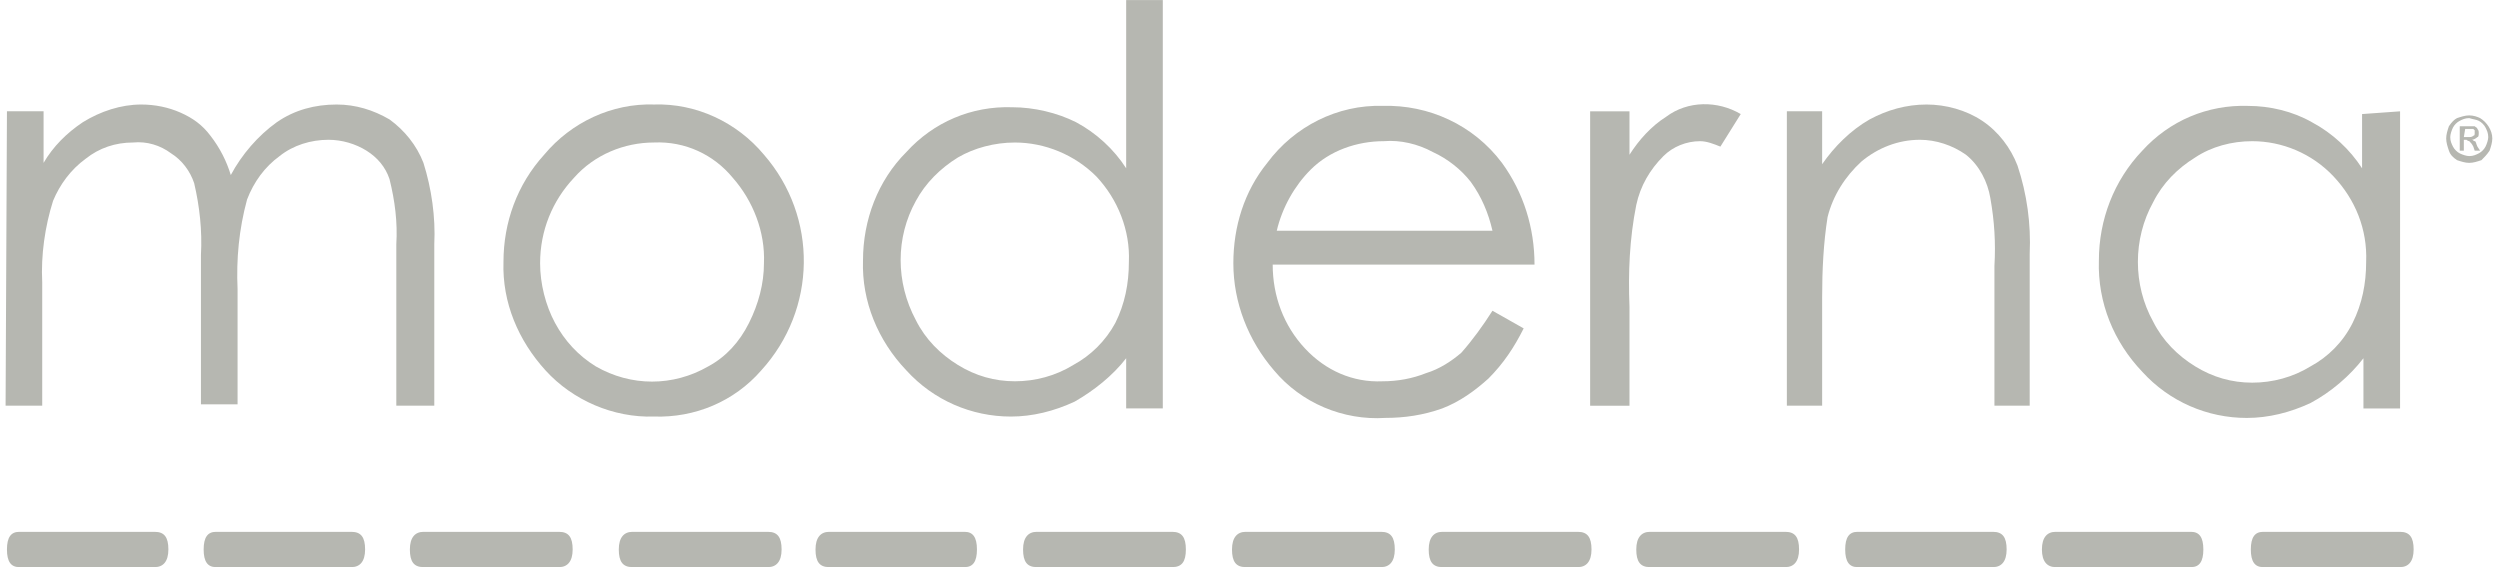
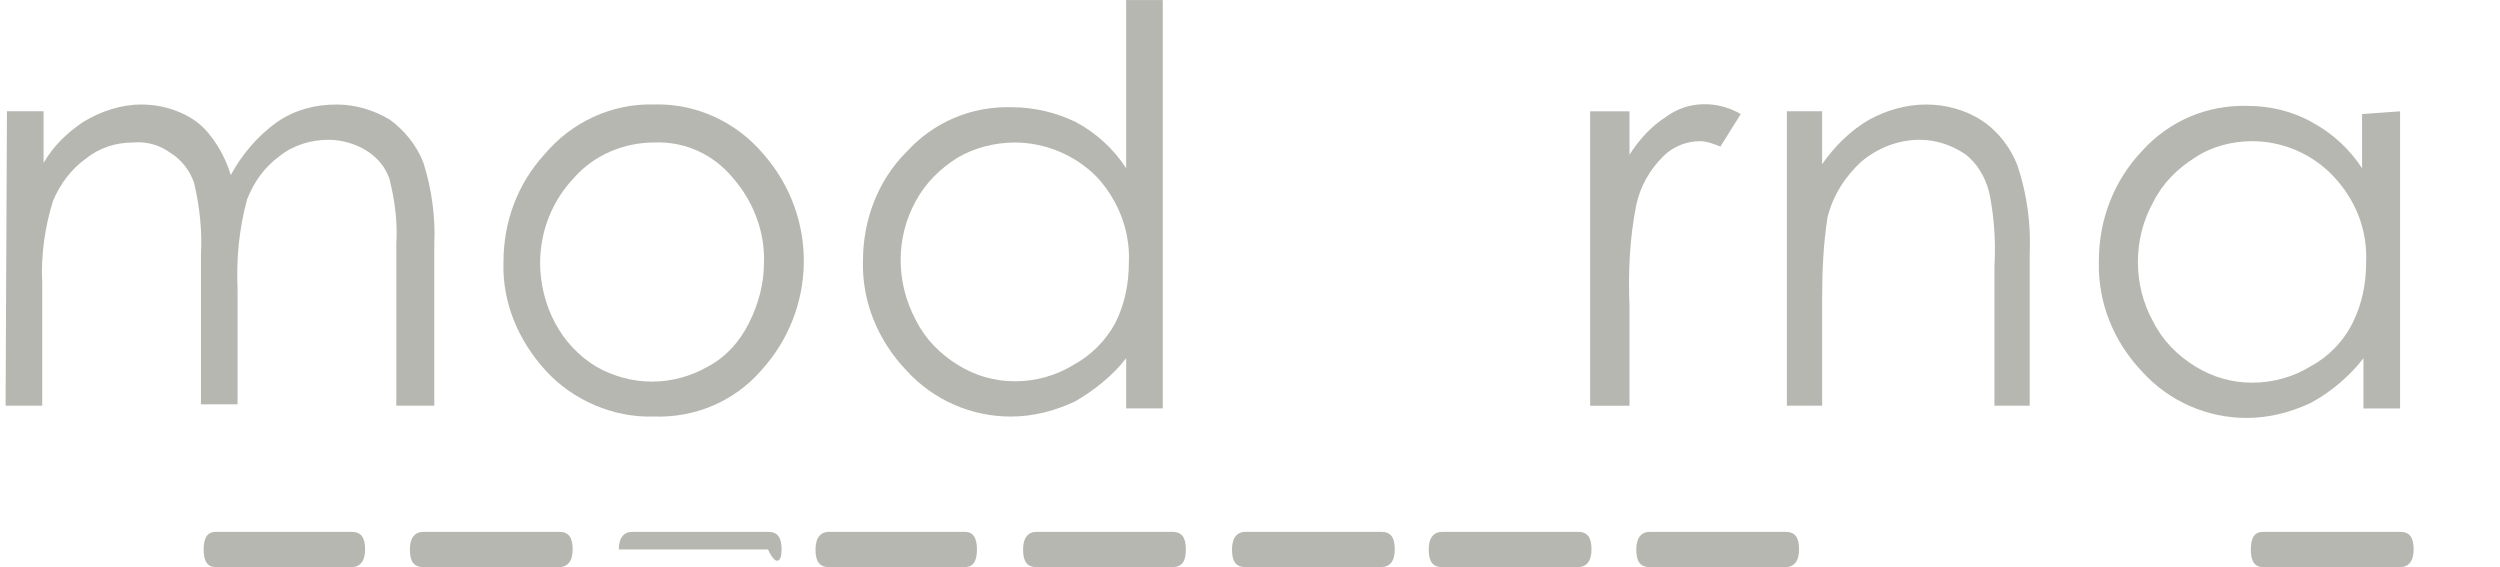
<svg xmlns="http://www.w3.org/2000/svg" width="141" height="32" viewBox="0 0 141 32" fill="none">
  <path d="M129.625 29.996H127.636C127.176 29.996 126.947 30.302 126.947 30.991C126.947 31.679 127.176 31.985 127.636 31.985H135.364C135.823 31.985 136.129 31.679 136.129 30.991C136.129 30.302 135.899 29.996 135.364 29.996H129.625Z" fill="#B6B7B1" />
-   <path d="M117.918 29.996H115.929C115.47 29.996 115.164 30.302 115.164 30.991C115.164 31.679 115.47 31.985 115.929 31.985H123.58C124.039 31.985 124.269 31.679 124.269 30.991C124.269 30.302 124.039 29.996 123.58 29.996H117.918Z" fill="#B6B7B1" />
-   <path d="M106.747 29.996H104.758C104.299 29.996 104.069 30.302 104.069 30.991C104.069 31.679 104.299 31.985 104.758 31.985H112.409C112.868 31.985 113.174 31.679 113.174 30.991C113.174 30.302 112.945 29.996 112.409 29.996H106.747Z" fill="#B6B7B1" />
  <path d="M95.04 29.996H93.051C92.592 29.996 92.286 30.302 92.286 30.991C92.286 31.679 92.515 31.985 93.051 31.985H100.702C101.161 31.985 101.467 31.679 101.467 30.991C101.467 30.302 101.238 29.996 100.702 29.996H95.04Z" fill="#B6B7B1" />
  <path d="M83.334 29.996H81.344C80.885 29.996 80.579 30.302 80.579 30.991C80.579 31.679 80.809 31.985 81.344 31.985H88.996C89.455 31.985 89.761 31.679 89.761 30.991C89.761 30.302 89.531 29.996 88.996 29.996H83.334Z" fill="#B6B7B1" />
  <path d="M72.239 29.996H70.25C69.791 29.996 69.485 30.302 69.485 30.991C69.485 31.679 69.714 31.985 70.25 31.985H77.901C78.36 31.985 78.666 31.679 78.666 30.991C78.666 30.302 78.437 29.996 77.901 29.996H72.239Z" fill="#B6B7B1" />
  <path d="M60.456 29.996H58.467C58.007 29.996 57.701 30.302 57.701 30.991C57.701 31.679 57.931 31.985 58.467 31.985H66.118C66.654 31.985 66.883 31.679 66.883 30.991C66.883 30.302 66.654 29.996 66.118 29.996H60.456Z" fill="#B6B7B1" />
  <path d="M48.749 29.996H46.76C46.301 29.996 45.995 30.302 45.995 30.991C45.995 31.679 46.224 31.985 46.76 31.985H54.411C54.87 31.985 55.1 31.679 55.1 30.991C55.1 30.302 54.87 29.996 54.411 29.996H48.749Z" fill="#B6B7B1" />
-   <path d="M37.654 29.996H35.665C35.206 29.996 34.9 30.302 34.9 30.991C34.9 31.679 35.13 31.985 35.665 31.985H43.316C43.776 31.985 44.082 31.679 44.082 30.991C44.082 30.302 43.852 29.996 43.316 29.996H37.654Z" fill="#B6B7B1" />
+   <path d="M37.654 29.996H35.665C35.206 29.996 34.9 30.302 34.9 30.991H43.316C43.776 31.985 44.082 31.679 44.082 30.991C44.082 30.302 43.852 29.996 43.316 29.996H37.654Z" fill="#B6B7B1" />
  <path d="M25.871 29.996H23.882C23.423 29.996 23.117 30.302 23.117 30.991C23.117 31.679 23.346 31.985 23.882 31.985H31.533C31.992 31.985 32.298 31.679 32.298 30.991C32.298 30.302 32.069 29.996 31.533 29.996H25.871Z" fill="#B6B7B1" />
  <path d="M14.165 29.996H12.175C11.716 29.996 11.486 30.302 11.486 30.991C11.486 31.679 11.716 31.985 12.175 31.985H19.826C20.286 31.985 20.592 31.679 20.592 30.991C20.592 30.302 20.362 29.996 19.826 29.996H14.165Z" fill="#B6B7B1" />
-   <path d="M3.07 29.996H1.081C0.622 29.996 0.392 30.302 0.392 30.991C0.392 31.679 0.622 31.985 1.081 31.985H8.732C9.191 31.985 9.497 31.679 9.497 30.991C9.497 30.302 9.268 29.996 8.732 29.996H3.07Z" fill="#B6B7B1" />
  <path d="M0.392 6.277H2.458V9.185C2.993 8.267 3.759 7.501 4.677 6.889C5.671 6.277 6.819 5.895 7.967 5.895C8.732 5.895 9.497 6.048 10.186 6.354C10.874 6.66 11.41 7.042 11.869 7.654C12.405 8.343 12.787 9.108 13.017 9.873C13.629 8.726 14.547 7.654 15.618 6.889C16.613 6.201 17.761 5.895 18.985 5.895C20.056 5.895 21.051 6.201 21.969 6.736C22.811 7.348 23.499 8.19 23.882 9.185C24.341 10.638 24.57 12.245 24.494 13.776V22.881H22.352V13.776C22.428 12.551 22.275 11.327 21.969 10.103C21.74 9.414 21.28 8.879 20.668 8.496C20.056 8.114 19.291 7.884 18.526 7.884C17.531 7.884 16.537 8.19 15.771 8.802C14.93 9.414 14.318 10.256 13.935 11.251C13.476 12.934 13.323 14.617 13.399 16.301V22.804H11.333V14.388C11.41 13.011 11.257 11.633 10.951 10.332C10.721 9.644 10.262 9.032 9.65 8.649C9.038 8.19 8.273 7.961 7.508 8.037C6.513 8.037 5.595 8.343 4.83 8.955C3.988 9.567 3.376 10.409 2.993 11.327C2.534 12.781 2.305 14.388 2.381 15.918V22.881H0.315L0.392 6.277Z" fill="#B6B7B1" />
  <path d="M36.889 8.037C35.206 8.037 33.523 8.725 32.375 10.026C31.151 11.327 30.462 13.01 30.462 14.847C30.462 15.994 30.768 17.218 31.304 18.213C31.839 19.208 32.605 20.05 33.599 20.662C35.589 21.809 37.961 21.809 39.95 20.662C40.945 20.126 41.71 19.285 42.245 18.213C42.781 17.142 43.087 15.994 43.087 14.847C43.163 13.087 42.475 11.327 41.327 10.026C40.256 8.725 38.649 7.96 36.889 8.037ZM36.889 5.894C39.261 5.818 41.557 6.889 43.087 8.725C46.148 12.245 46.071 17.448 42.934 20.891C41.404 22.651 39.185 23.569 36.889 23.493C34.594 23.569 32.298 22.575 30.768 20.891C29.238 19.208 28.32 17.066 28.396 14.77C28.396 12.551 29.161 10.409 30.692 8.725C32.222 6.889 34.517 5.818 36.889 5.894Z" fill="#B6B7B1" />
  <path d="M57.242 8.038C56.094 8.038 54.947 8.344 54.029 8.88C53.034 9.492 52.192 10.333 51.657 11.328C50.509 13.394 50.509 15.919 51.657 18.061C52.192 19.133 53.034 19.974 54.029 20.586C55.023 21.198 56.094 21.504 57.242 21.504C58.39 21.504 59.538 21.198 60.532 20.586C61.527 20.051 62.369 19.209 62.904 18.215C63.44 17.143 63.669 15.995 63.669 14.771C63.746 13.012 63.057 11.252 61.833 9.951C60.609 8.726 58.926 8.038 57.242 8.038ZM65.582 0.004V23.035H63.516V20.204C62.751 21.198 61.68 22.04 60.609 22.652C59.461 23.188 58.237 23.494 57.013 23.494C54.794 23.494 52.651 22.576 51.121 20.892C49.514 19.209 48.596 16.99 48.673 14.695C48.673 12.399 49.514 10.18 51.121 8.573C52.651 6.89 54.794 5.972 57.089 6.049C58.313 6.049 59.614 6.355 60.685 6.89C61.833 7.502 62.828 8.42 63.516 9.492V0.004H65.582Z" fill="#B6B7B1" />
-   <path d="M84.175 13.012C83.946 12.017 83.563 11.099 82.951 10.257C82.415 9.568 81.65 8.956 80.809 8.574C79.967 8.115 78.972 7.885 78.054 7.962C76.524 7.962 74.993 8.497 73.922 9.568C73.004 10.486 72.316 11.711 72.01 13.012H84.175ZM84.175 17.526L85.935 18.521C85.4 19.592 84.788 20.51 83.946 21.352C83.181 22.04 82.339 22.652 81.344 23.035C80.273 23.418 79.202 23.57 78.131 23.57C75.759 23.724 73.387 22.729 71.857 20.893C70.403 19.209 69.561 17.067 69.561 14.848C69.561 12.782 70.173 10.793 71.474 9.186C73.004 7.12 75.453 5.896 77.978 5.972C80.579 5.896 83.104 7.044 84.711 9.186C85.935 10.869 86.547 12.859 86.547 14.924H71.78C71.78 16.684 72.392 18.368 73.616 19.669C74.764 20.893 76.294 21.581 77.978 21.505C78.82 21.505 79.661 21.352 80.426 21.046C81.191 20.816 81.88 20.357 82.415 19.898C83.028 19.209 83.64 18.368 84.175 17.526Z" fill="#B6B7B1" />
  <path d="M89.684 6.28H91.903V8.728C92.439 7.887 93.127 7.121 93.969 6.586C95.193 5.668 96.877 5.668 98.178 6.433L97.03 8.269C96.647 8.116 96.265 7.963 95.882 7.963C95.117 7.963 94.352 8.269 93.816 8.805C93.051 9.57 92.515 10.488 92.286 11.559C91.903 13.472 91.827 15.385 91.903 17.298V22.884H89.684V6.28Z" fill="#B6B7B1" />
  <path d="M100.779 6.277H102.769V9.261C103.457 8.267 104.375 7.348 105.446 6.736C106.441 6.201 107.512 5.895 108.66 5.895C109.731 5.895 110.879 6.201 111.797 6.813C112.715 7.425 113.404 8.343 113.787 9.338C114.322 10.944 114.552 12.628 114.475 14.311V22.881H112.486V15C112.562 13.699 112.486 12.475 112.256 11.174C112.103 10.256 111.644 9.338 110.879 8.726C110.114 8.19 109.196 7.884 108.278 7.884C107.053 7.884 105.905 8.343 104.987 9.108C104.069 9.95 103.381 11.021 103.075 12.245C102.845 13.699 102.769 15.229 102.769 16.76V22.881H100.779V6.277Z" fill="#B6B7B1" />
  <path d="M127.024 7.963C125.876 7.963 124.728 8.269 123.81 8.881C122.815 9.493 121.974 10.335 121.438 11.406C120.29 13.472 120.29 16.073 121.438 18.139C121.974 19.21 122.815 20.052 123.81 20.664C124.804 21.276 125.876 21.582 127.024 21.582C128.171 21.582 129.319 21.276 130.314 20.664C131.308 20.128 132.15 19.287 132.686 18.216C133.221 17.145 133.451 15.997 133.451 14.772C133.527 12.936 132.839 11.253 131.614 9.952C130.39 8.651 128.707 7.963 127.024 7.963ZM135.364 6.279V23.036H133.298V20.205C132.533 21.2 131.461 22.118 130.314 22.73C129.166 23.266 127.942 23.572 126.717 23.572C124.498 23.572 122.356 22.654 120.826 20.97C119.219 19.287 118.301 17.068 118.377 14.696C118.377 12.401 119.219 10.182 120.826 8.498C122.356 6.815 124.498 5.897 126.794 5.973C128.018 5.973 129.319 6.279 130.39 6.892C131.538 7.504 132.533 8.422 133.221 9.493V6.433L135.364 6.279Z" fill="#B6B7B1" />
-   <path d="M138.96 7.732H139.189C139.342 7.732 139.419 7.732 139.495 7.655C139.572 7.655 139.572 7.579 139.572 7.502C139.572 7.502 139.572 7.426 139.572 7.349L139.495 7.273C139.419 7.273 139.342 7.273 139.266 7.273H139.036L138.96 7.732ZM138.73 8.497V7.12H139.189C139.342 7.12 139.419 7.12 139.572 7.12C139.648 7.196 139.725 7.196 139.725 7.273C139.801 7.349 139.801 7.426 139.801 7.502C139.801 7.579 139.801 7.732 139.725 7.732C139.648 7.808 139.495 7.885 139.419 7.885C139.495 7.885 139.495 7.961 139.572 7.961C139.648 7.961 139.648 8.114 139.725 8.267L139.878 8.497H139.572L139.495 8.267C139.419 8.114 139.342 8.038 139.266 7.961C139.189 7.961 139.113 7.885 139.113 7.885H138.96V8.497H138.73ZM139.266 6.661C139.036 6.661 138.883 6.737 138.73 6.814C138.577 6.89 138.424 7.043 138.347 7.196C138.271 7.349 138.194 7.579 138.194 7.732C138.194 7.961 138.271 8.114 138.347 8.267C138.424 8.421 138.577 8.574 138.73 8.65C138.883 8.727 139.113 8.803 139.266 8.803C139.495 8.803 139.648 8.727 139.801 8.65C139.954 8.574 140.107 8.421 140.184 8.267C140.26 8.114 140.337 7.885 140.337 7.732C140.337 7.502 140.26 7.349 140.184 7.196C140.107 7.043 139.954 6.89 139.801 6.814C139.648 6.737 139.495 6.737 139.266 6.661ZM139.266 6.508C139.495 6.508 139.725 6.584 139.878 6.661C140.26 6.89 140.566 7.349 140.566 7.808C140.566 8.038 140.49 8.267 140.413 8.497C140.26 8.727 140.107 8.88 139.954 9.033C139.725 9.109 139.495 9.186 139.266 9.186C139.036 9.186 138.807 9.109 138.577 9.033C138.347 8.88 138.194 8.727 138.118 8.497C138.041 8.267 137.965 8.038 137.965 7.808C137.965 7.579 138.041 7.349 138.118 7.12C138.271 6.89 138.424 6.737 138.577 6.661C138.807 6.584 139.036 6.508 139.266 6.508Z" fill="#B6B7B1" />
</svg>